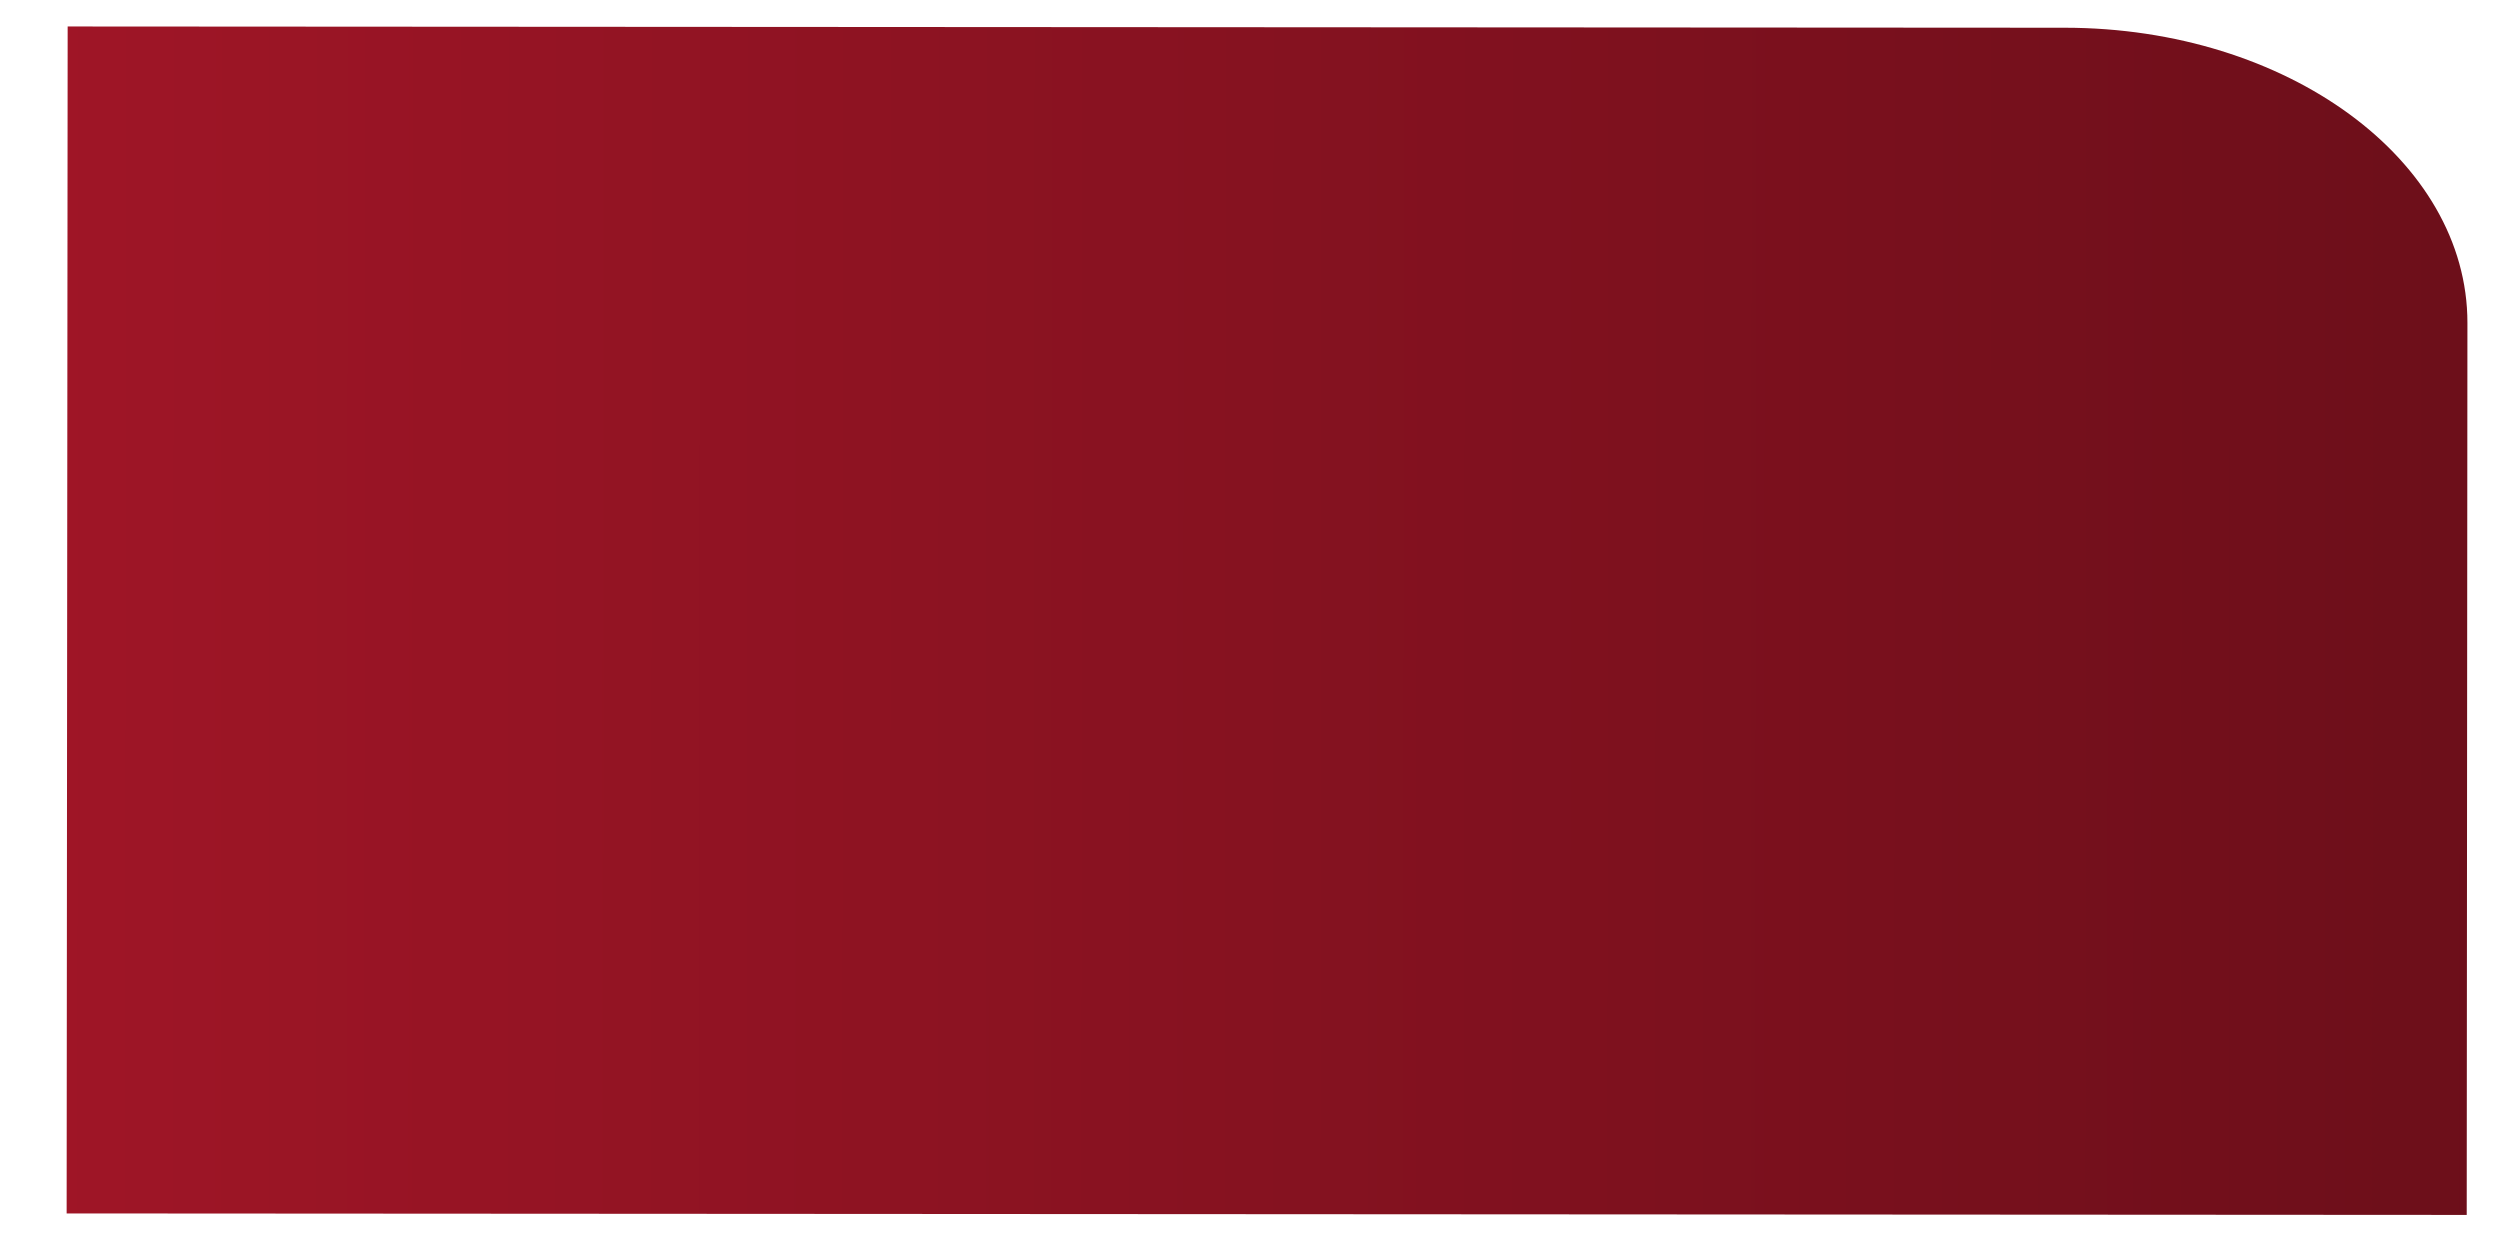
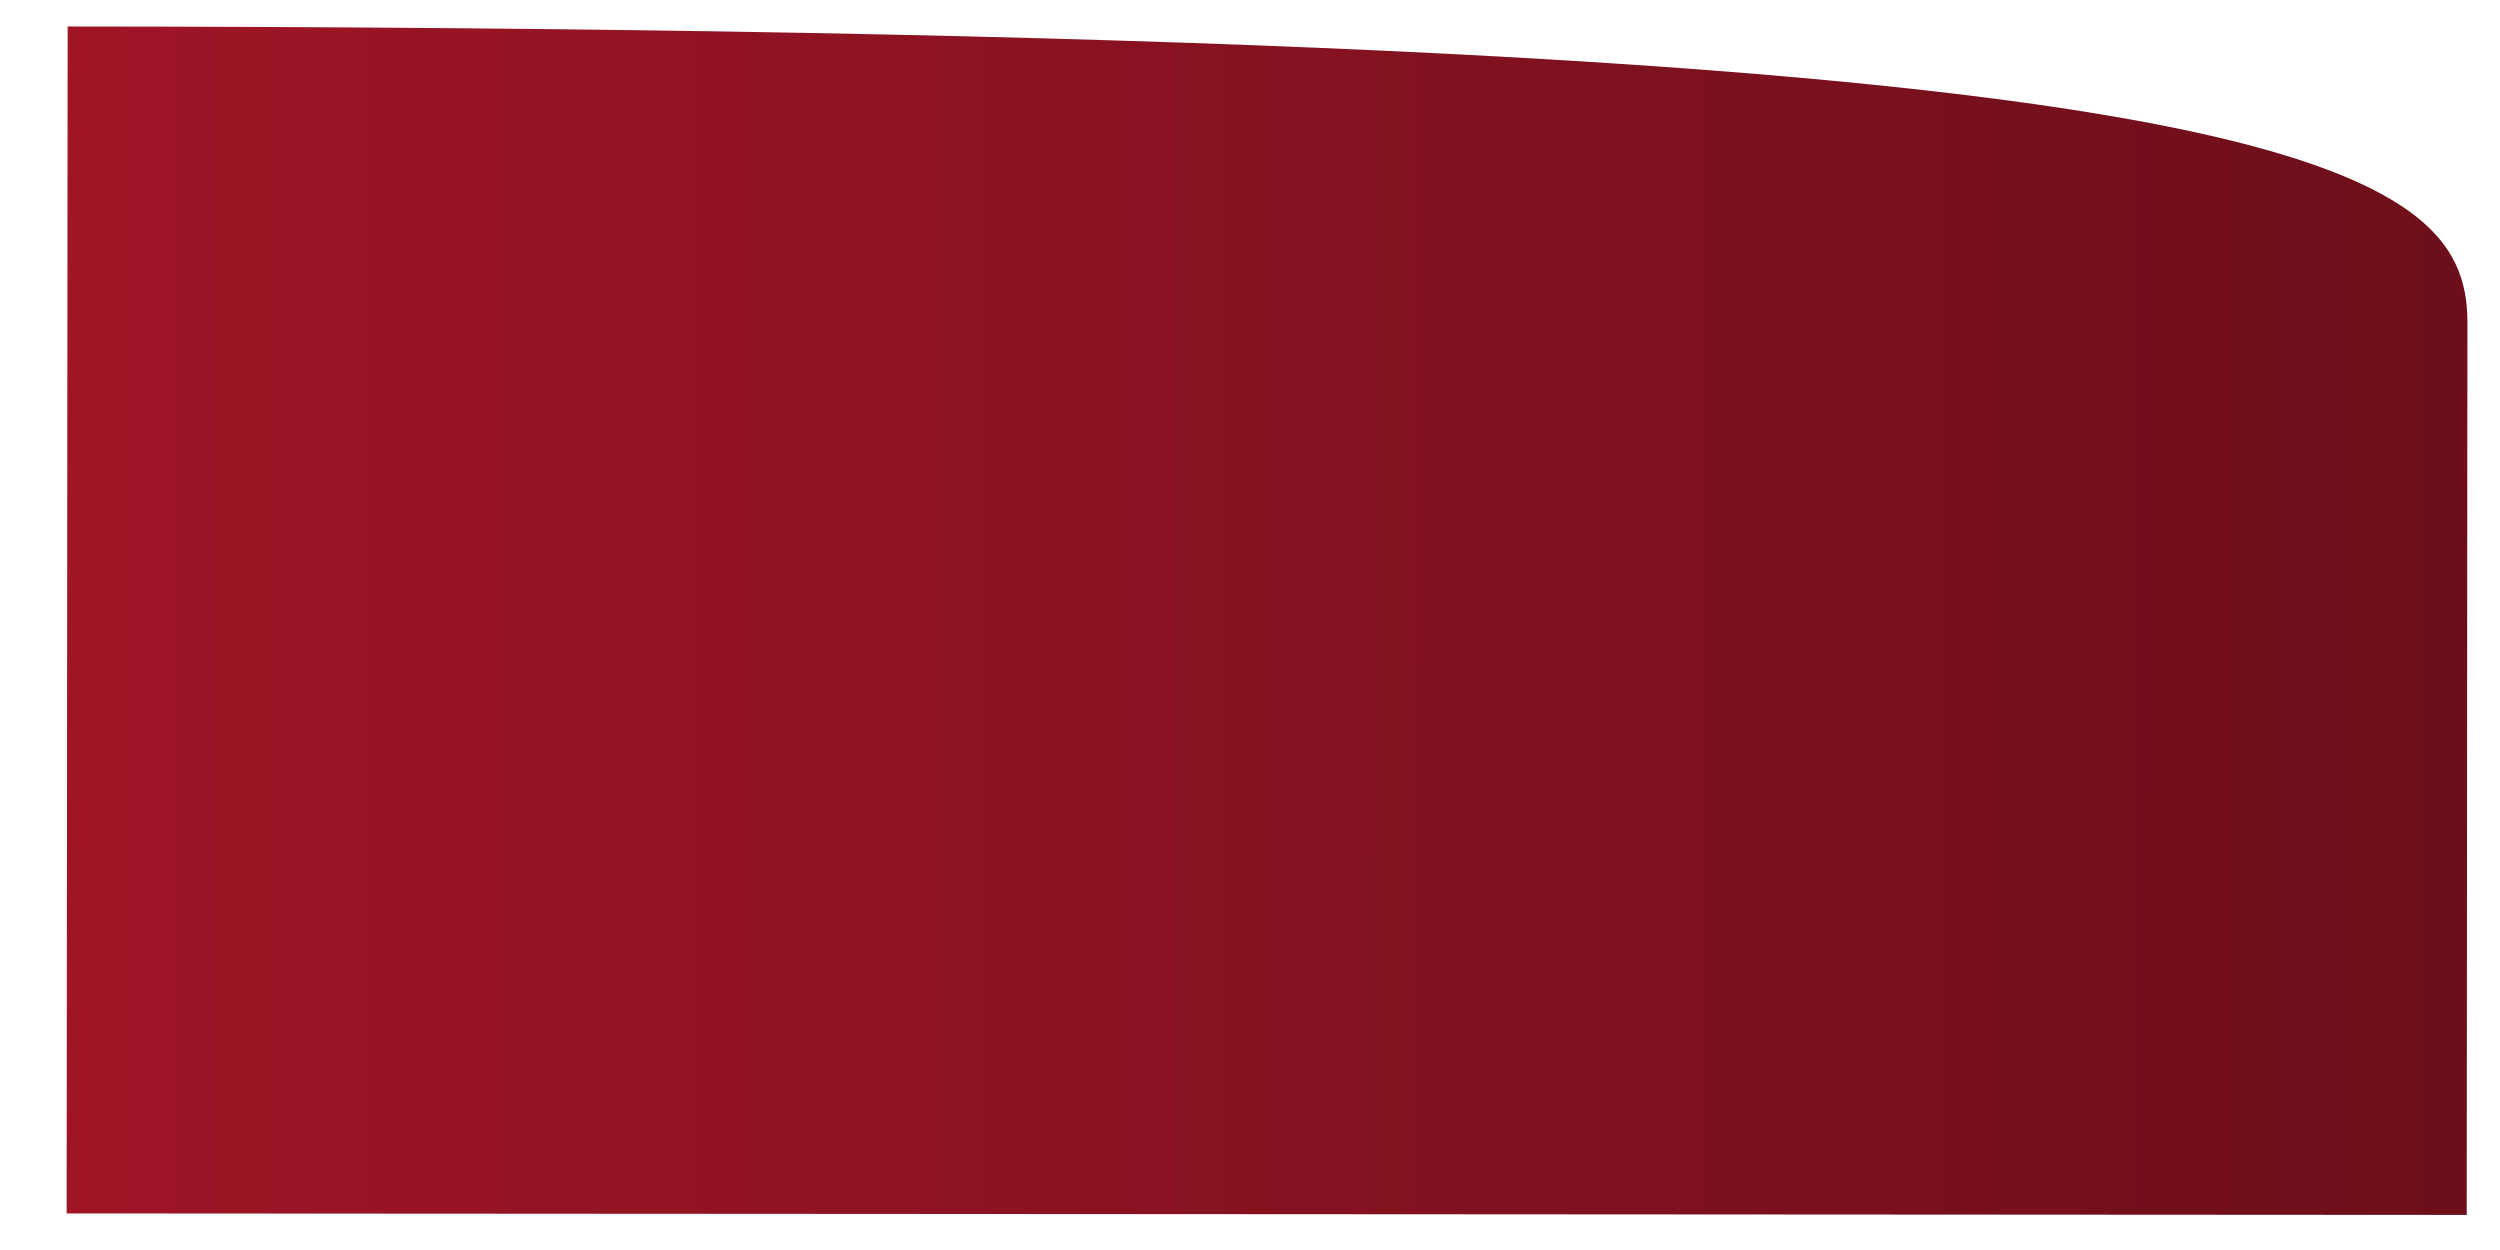
<svg xmlns="http://www.w3.org/2000/svg" width="32" height="16" viewBox="0 0 32 16" fill="none">
-   <path d="M31.583 4.134L31.574 15.551L0.853 15.532L0.866 0.339L26.431 0.355C29.277 0.357 31.585 2.049 31.583 4.134Z" fill="url(#paint0_linear_1033_301)" />
+   <path d="M31.583 4.134L31.574 15.551L0.853 15.532L0.866 0.339C29.277 0.357 31.585 2.049 31.583 4.134Z" fill="url(#paint0_linear_1033_301)" />
  <defs>
    <linearGradient id="paint0_linear_1033_301" x1="33.741" y1="7.959" x2="-16.341" y2="7.917" gradientUnits="userSpaceOnUse">
      <stop stop-color="#690E19" />
      <stop offset="0.99" stop-color="#BA192D" />
    </linearGradient>
  </defs>
</svg>